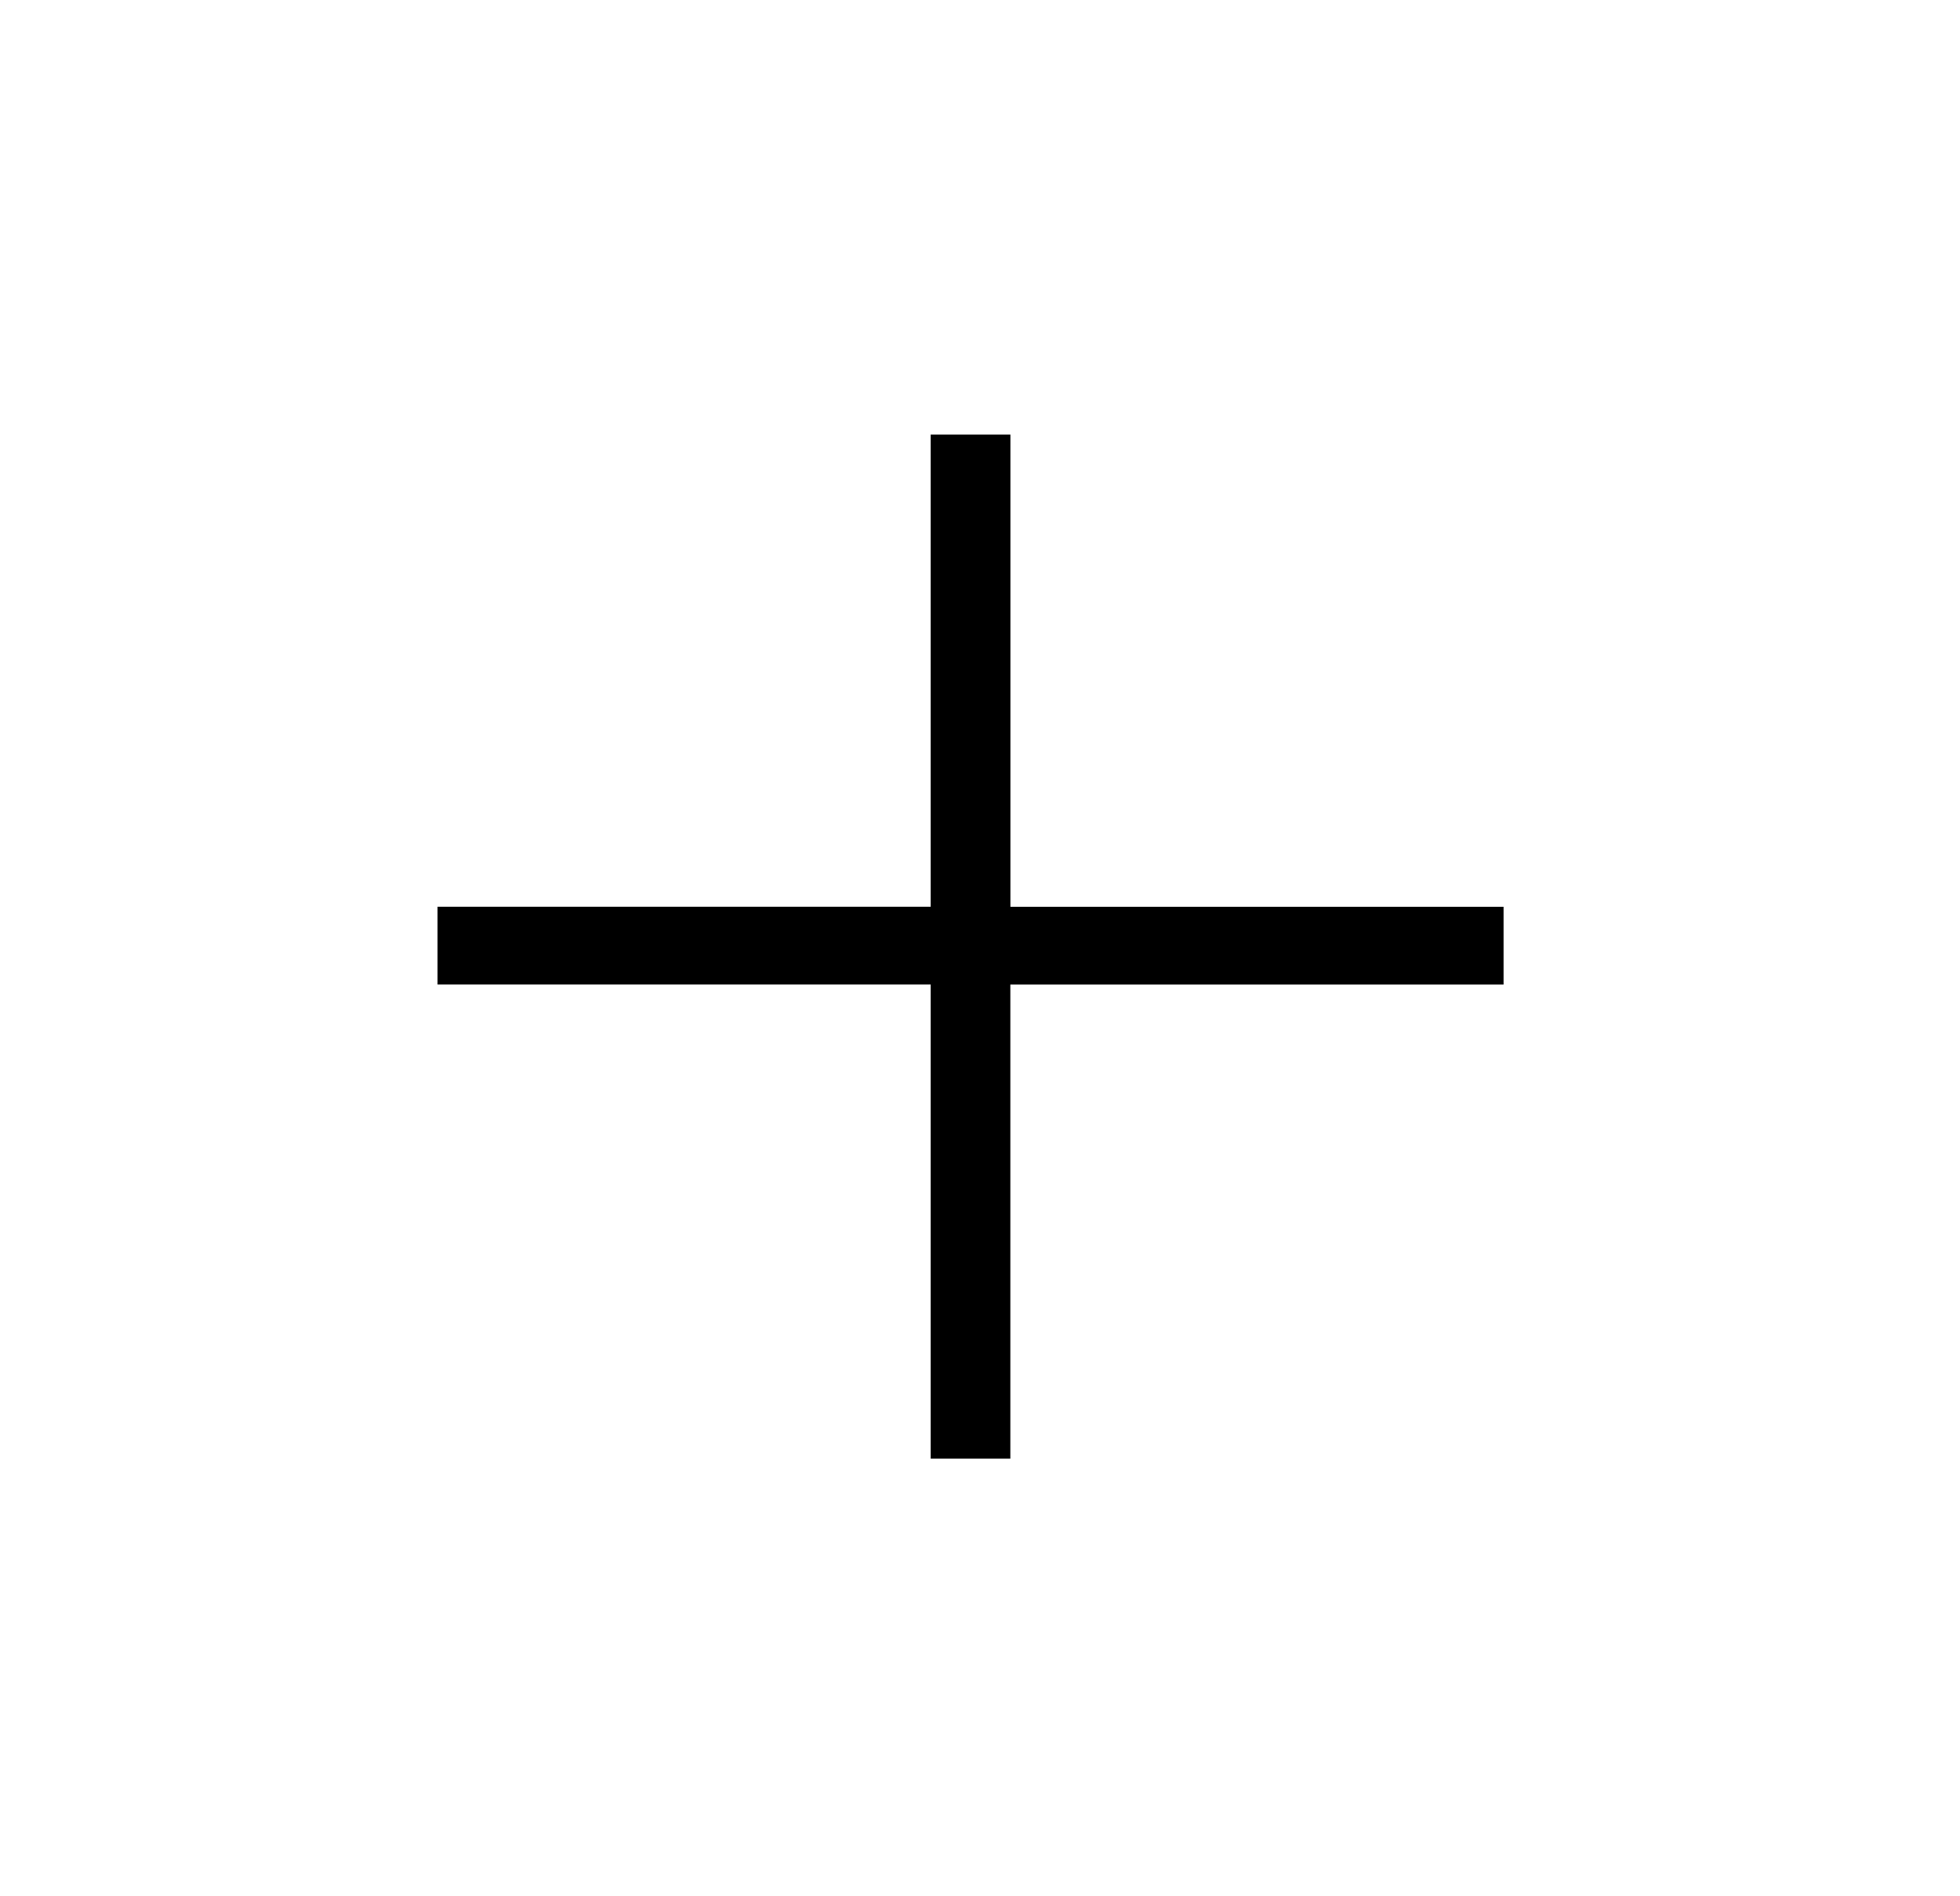
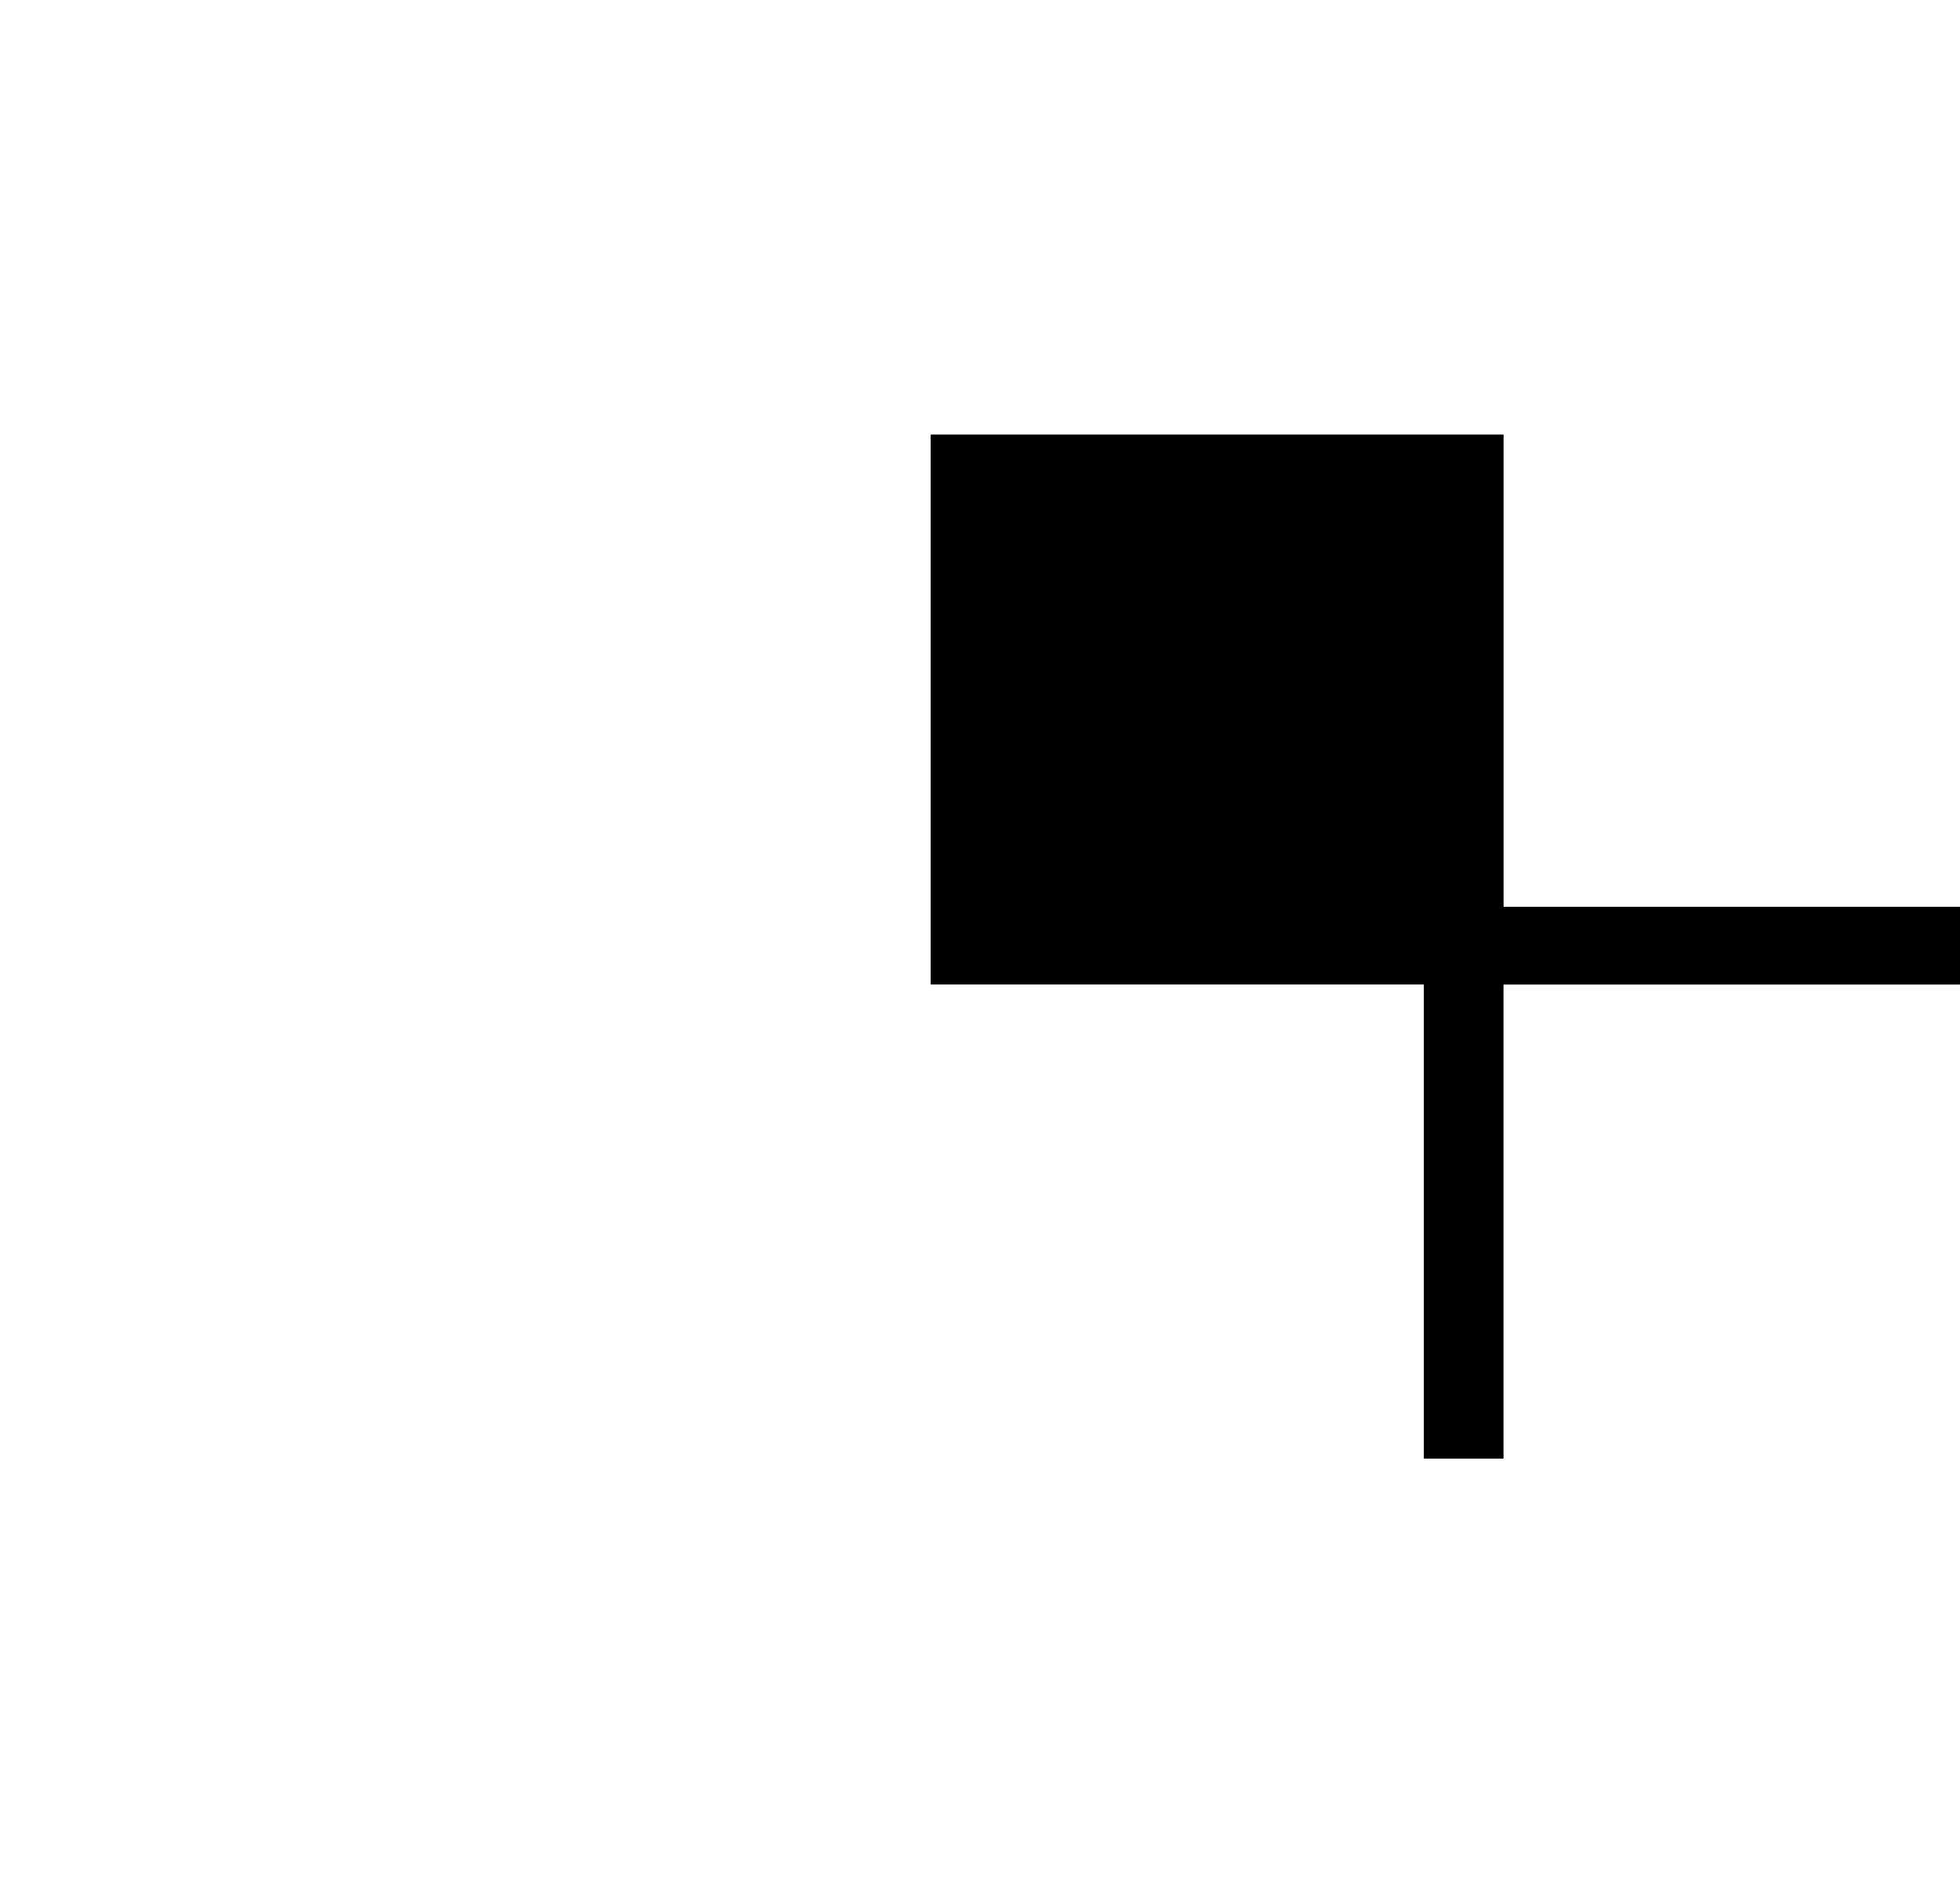
<svg xmlns="http://www.w3.org/2000/svg" width="31" height="30" viewBox="0 0 31 30">
-   <path d="M14.72 6.875v7.47h-7.8v1.23h7.8v7.501h1.26v-7.5h7.801v-1.23h-7.8V6.875z" fill="#000" fill-rule="evenodd" />
+   <path d="M14.72 6.875v7.47v1.23h7.8v7.501h1.26v-7.5h7.801v-1.23h-7.8V6.875z" fill="#000" fill-rule="evenodd" />
</svg>